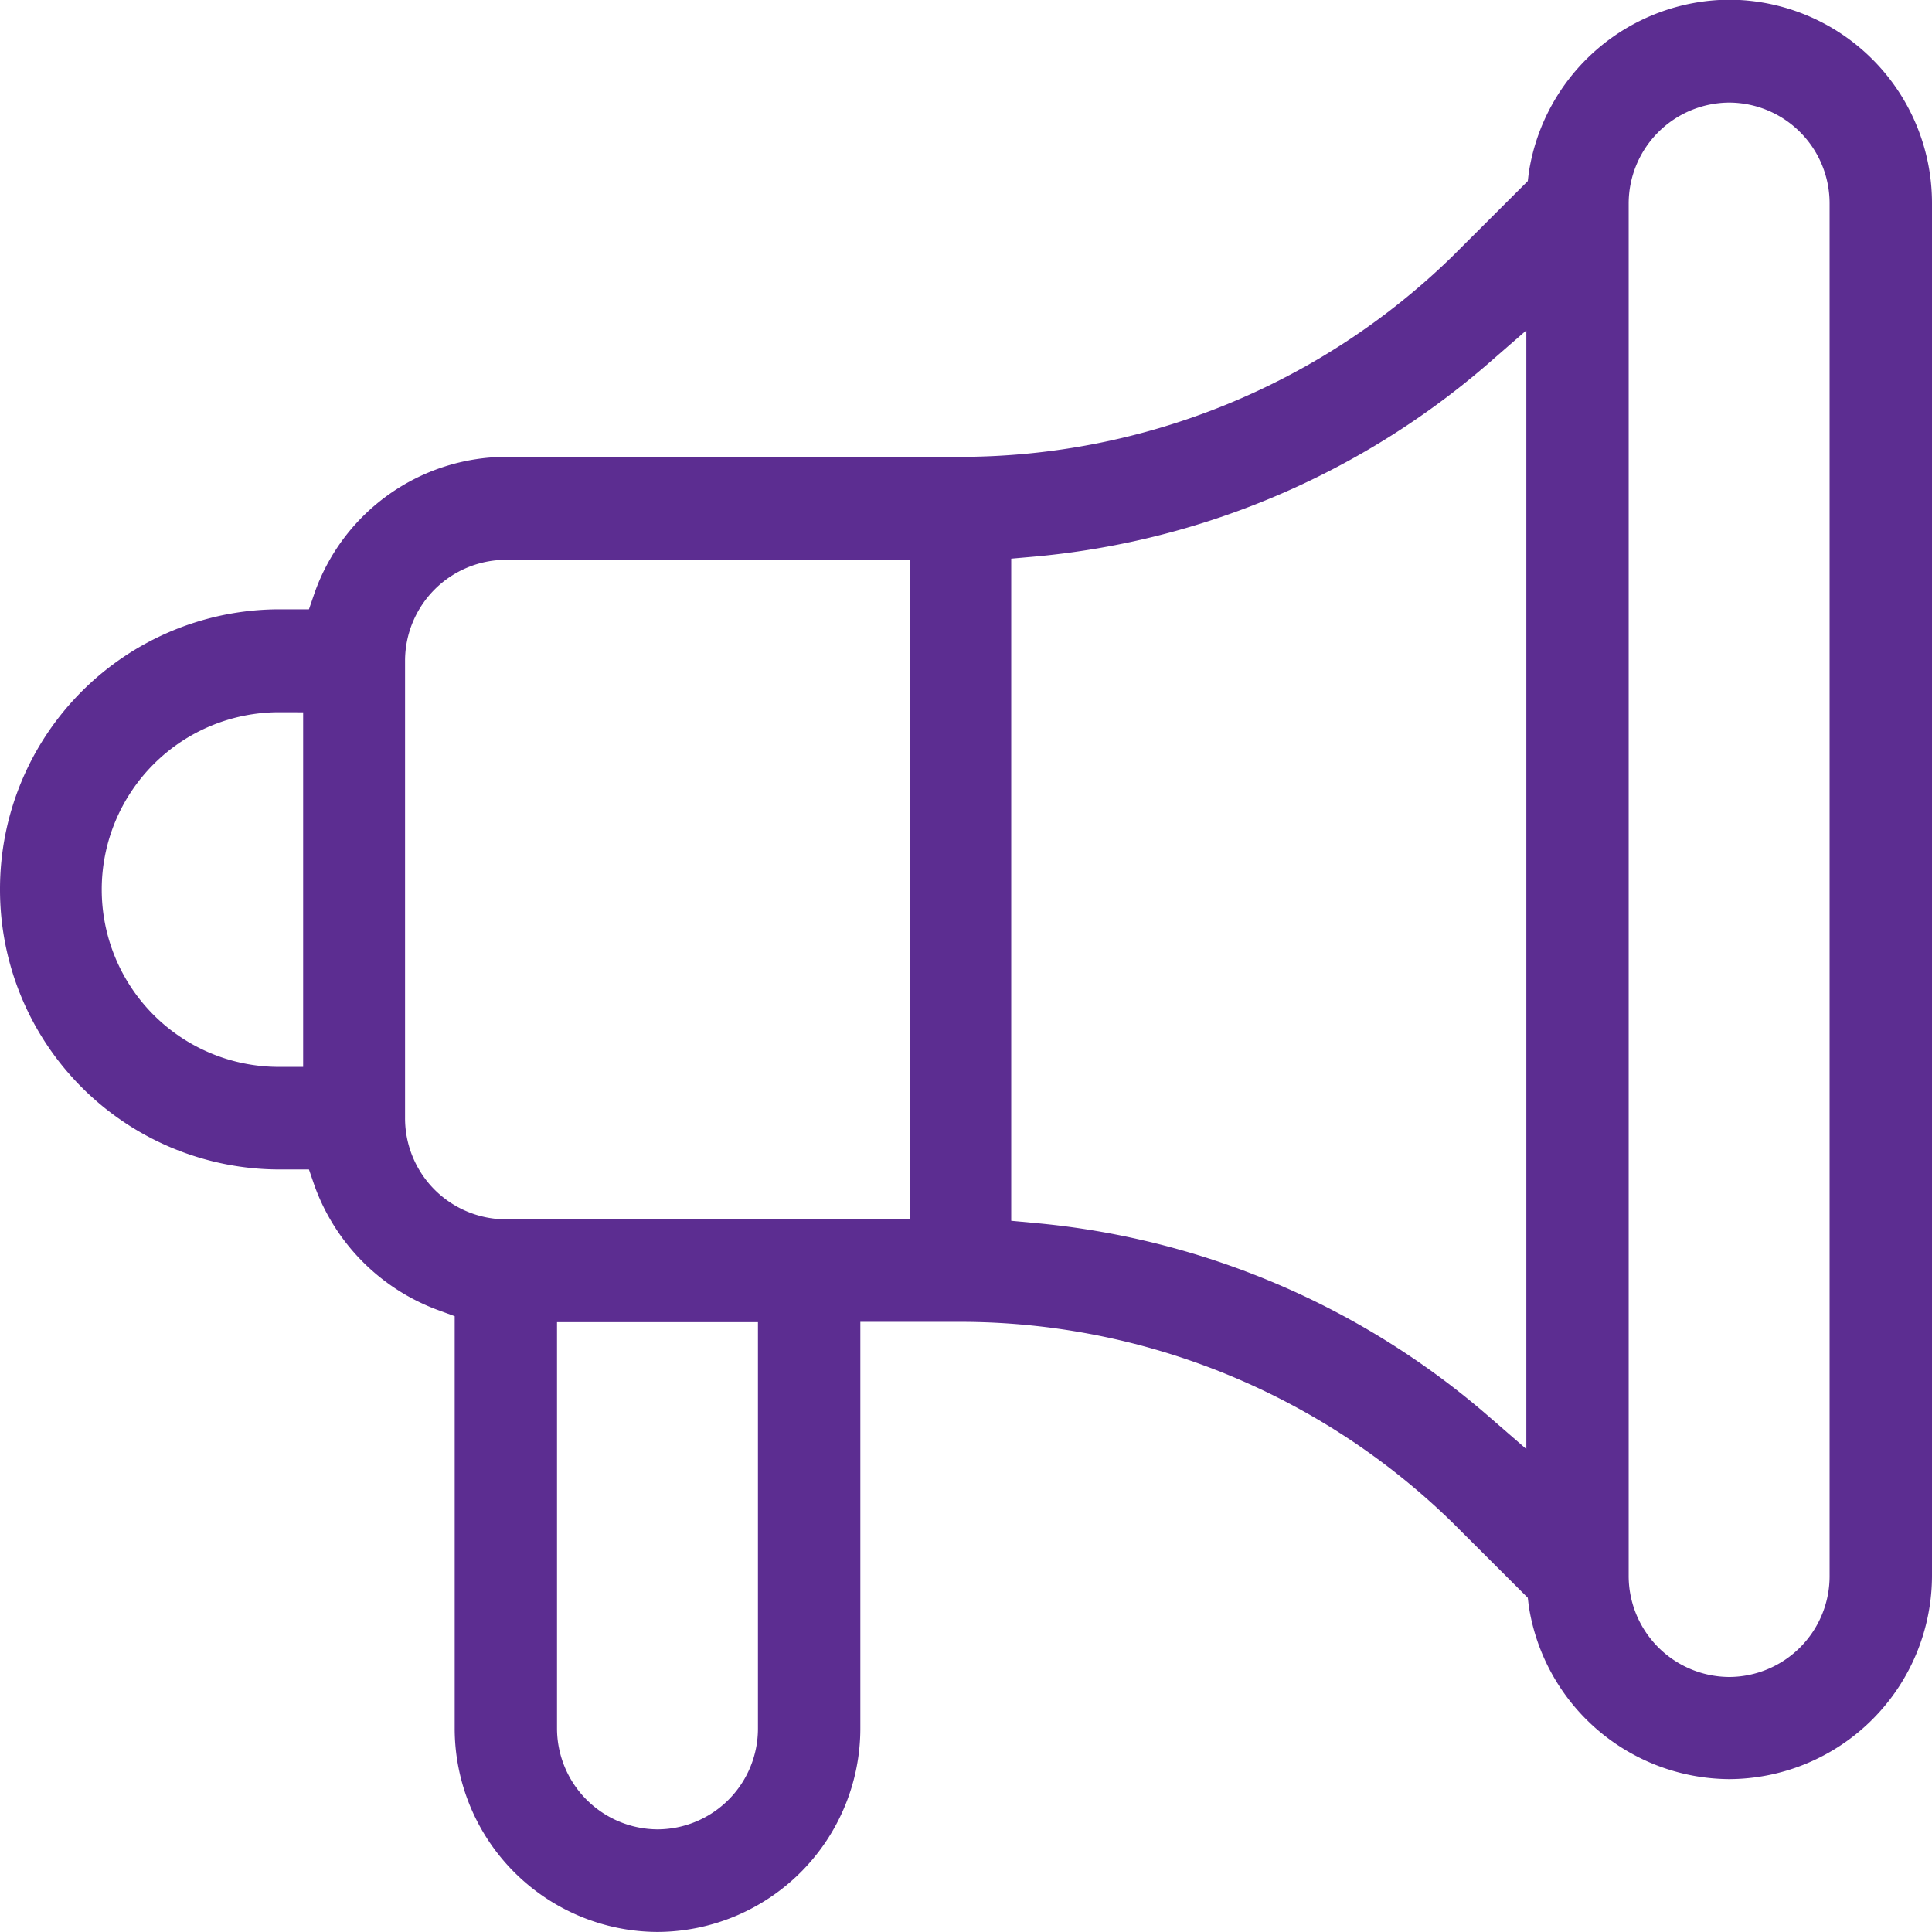
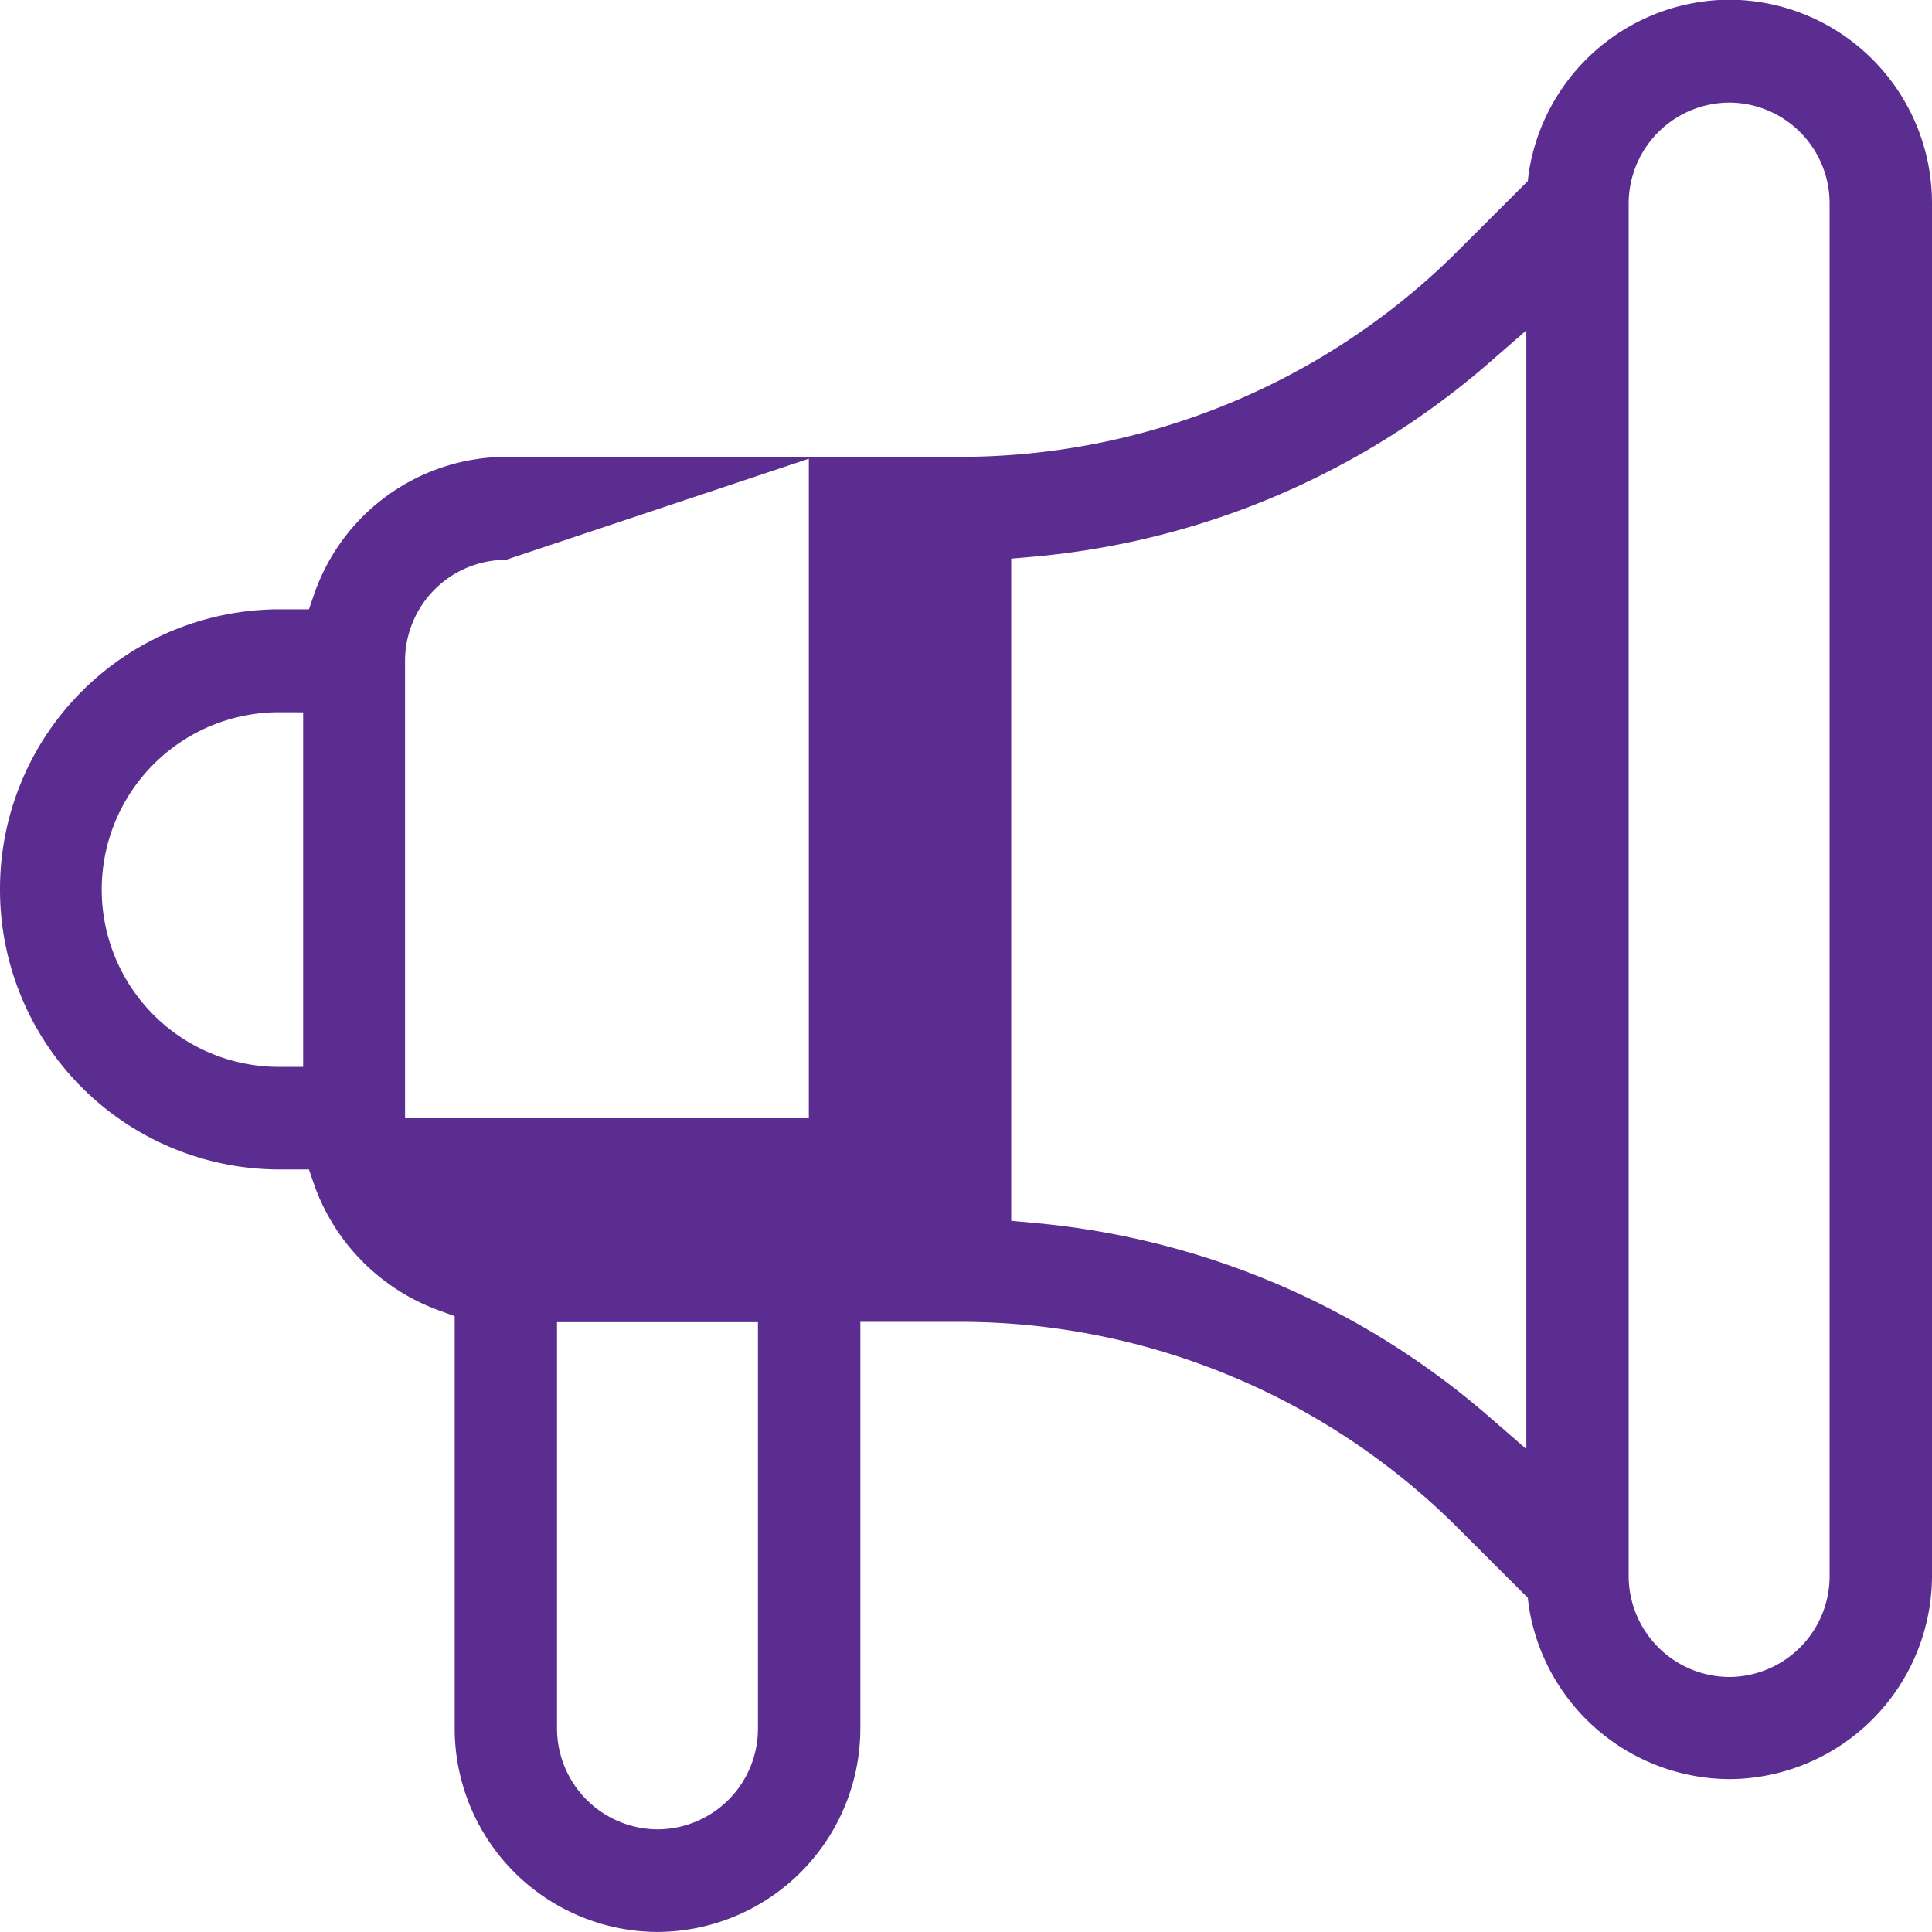
<svg xmlns="http://www.w3.org/2000/svg" width="32" height="32" viewBox="0 0 32 32">
-   <path id="Subtraction_4" data-name="Subtraction 4" d="M6646.691-2831.2a3.373,3.373,0,0,1-3.359-3.375v-6.824l-.273-.1a3.438,3.438,0,0,1-2.047-2.057l-.094-.273h-.5a4.633,4.633,0,0,1-4.617-4.639,4.633,4.633,0,0,1,4.617-4.639h.5l.094-.273a3.376,3.376,0,0,1,3.172-2.252h7.531a11.679,11.679,0,0,0,8.141-3.32l1.25-1.248.016-.135a3.377,3.377,0,0,1,3.32-2.869,3.369,3.369,0,0,1,3.359,3.371v22.727a3.373,3.373,0,0,1-3.359,3.375,3.381,3.381,0,0,1-3.32-2.869l-.016-.135-1.25-1.248a11.672,11.672,0,0,0-8.141-3.322h-1.664v6.727A3.373,3.373,0,0,1,6646.691-2831.2Zm-1.664-10.1v6.727a1.674,1.674,0,0,0,1.664,1.674,1.669,1.669,0,0,0,1.664-1.674v-6.727Zm19.414-20.2a1.674,1.674,0,0,0-1.664,1.674v22.727a1.675,1.675,0,0,0,1.664,1.676,1.67,1.67,0,0,0,1.664-1.676v-22.727A1.669,1.669,0,0,0,6664.441-2861.5Zm-3.359,3.773-.68.592a13.309,13.309,0,0,1-7.477,3.156l-.375.033v10.967l.375.035a13.3,13.3,0,0,1,7.477,3.156l.68.59v-18.529Zm-16.9,3.8a1.675,1.675,0,0,0-1.672,1.674v7.576a1.674,1.674,0,0,0,1.672,1.674h6.688v-10.924Zm-3.766,2.525a2.936,2.936,0,0,0-2.93,2.938,2.936,2.936,0,0,0,2.93,2.936h.406v-5.873Z" transform="translate(-6635.801 2863.199)" fill="#5c2d91" />
+   <path id="Subtraction_4" data-name="Subtraction 4" d="M6646.691-2831.2a3.373,3.373,0,0,1-3.359-3.375v-6.824l-.273-.1a3.438,3.438,0,0,1-2.047-2.057l-.094-.273h-.5a4.633,4.633,0,0,1-4.617-4.639,4.633,4.633,0,0,1,4.617-4.639h.5l.094-.273a3.376,3.376,0,0,1,3.172-2.252h7.531a11.679,11.679,0,0,0,8.141-3.32l1.25-1.248.016-.135a3.377,3.377,0,0,1,3.32-2.869,3.369,3.369,0,0,1,3.359,3.371v22.727a3.373,3.373,0,0,1-3.359,3.375,3.381,3.381,0,0,1-3.32-2.869l-.016-.135-1.25-1.248a11.672,11.672,0,0,0-8.141-3.322h-1.664v6.727A3.373,3.373,0,0,1,6646.691-2831.2Zm-1.664-10.1v6.727a1.674,1.674,0,0,0,1.664,1.674,1.669,1.669,0,0,0,1.664-1.674v-6.727Zm19.414-20.2a1.674,1.674,0,0,0-1.664,1.674v22.727a1.675,1.675,0,0,0,1.664,1.676,1.67,1.67,0,0,0,1.664-1.676v-22.727A1.669,1.669,0,0,0,6664.441-2861.5Zm-3.359,3.773-.68.592a13.309,13.309,0,0,1-7.477,3.156l-.375.033v10.967l.375.035a13.3,13.3,0,0,1,7.477,3.156l.68.59v-18.529Zm-16.9,3.8a1.675,1.675,0,0,0-1.672,1.674v7.576h6.688v-10.924Zm-3.766,2.525a2.936,2.936,0,0,0-2.93,2.938,2.936,2.936,0,0,0,2.93,2.936h.406v-5.873Z" transform="translate(-6635.801 2863.199)" fill="#5c2d91" />
</svg>